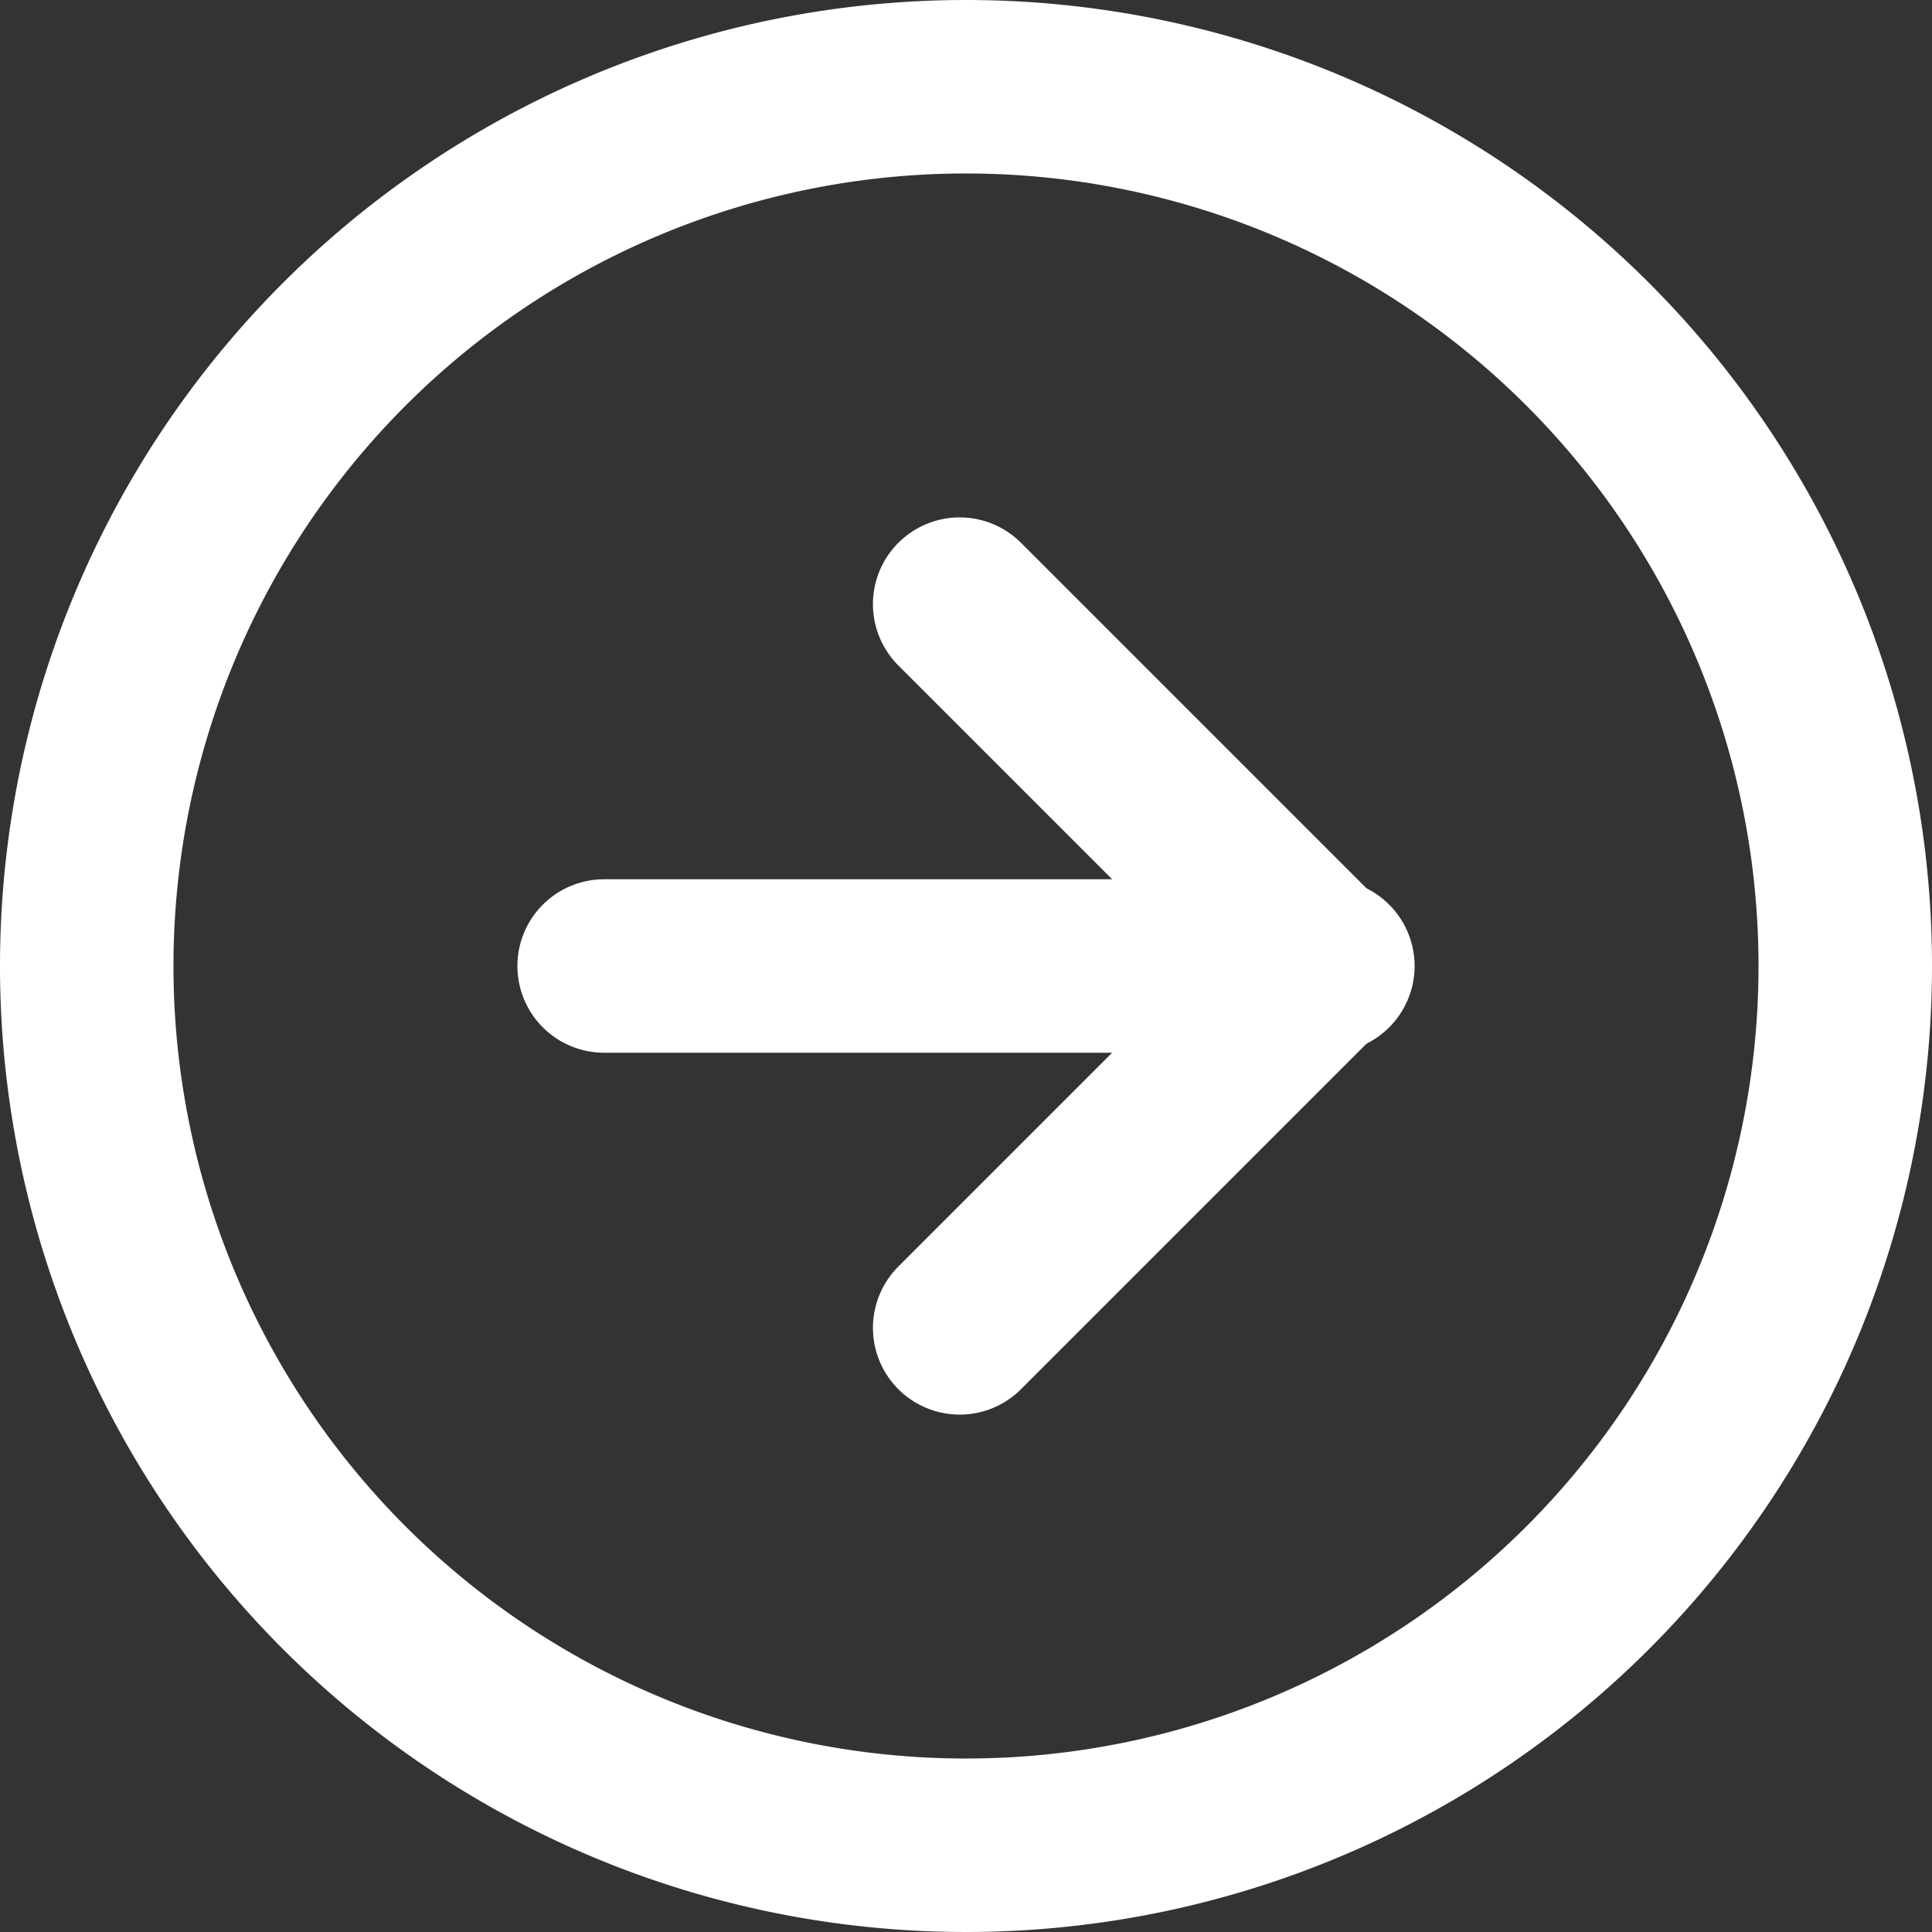
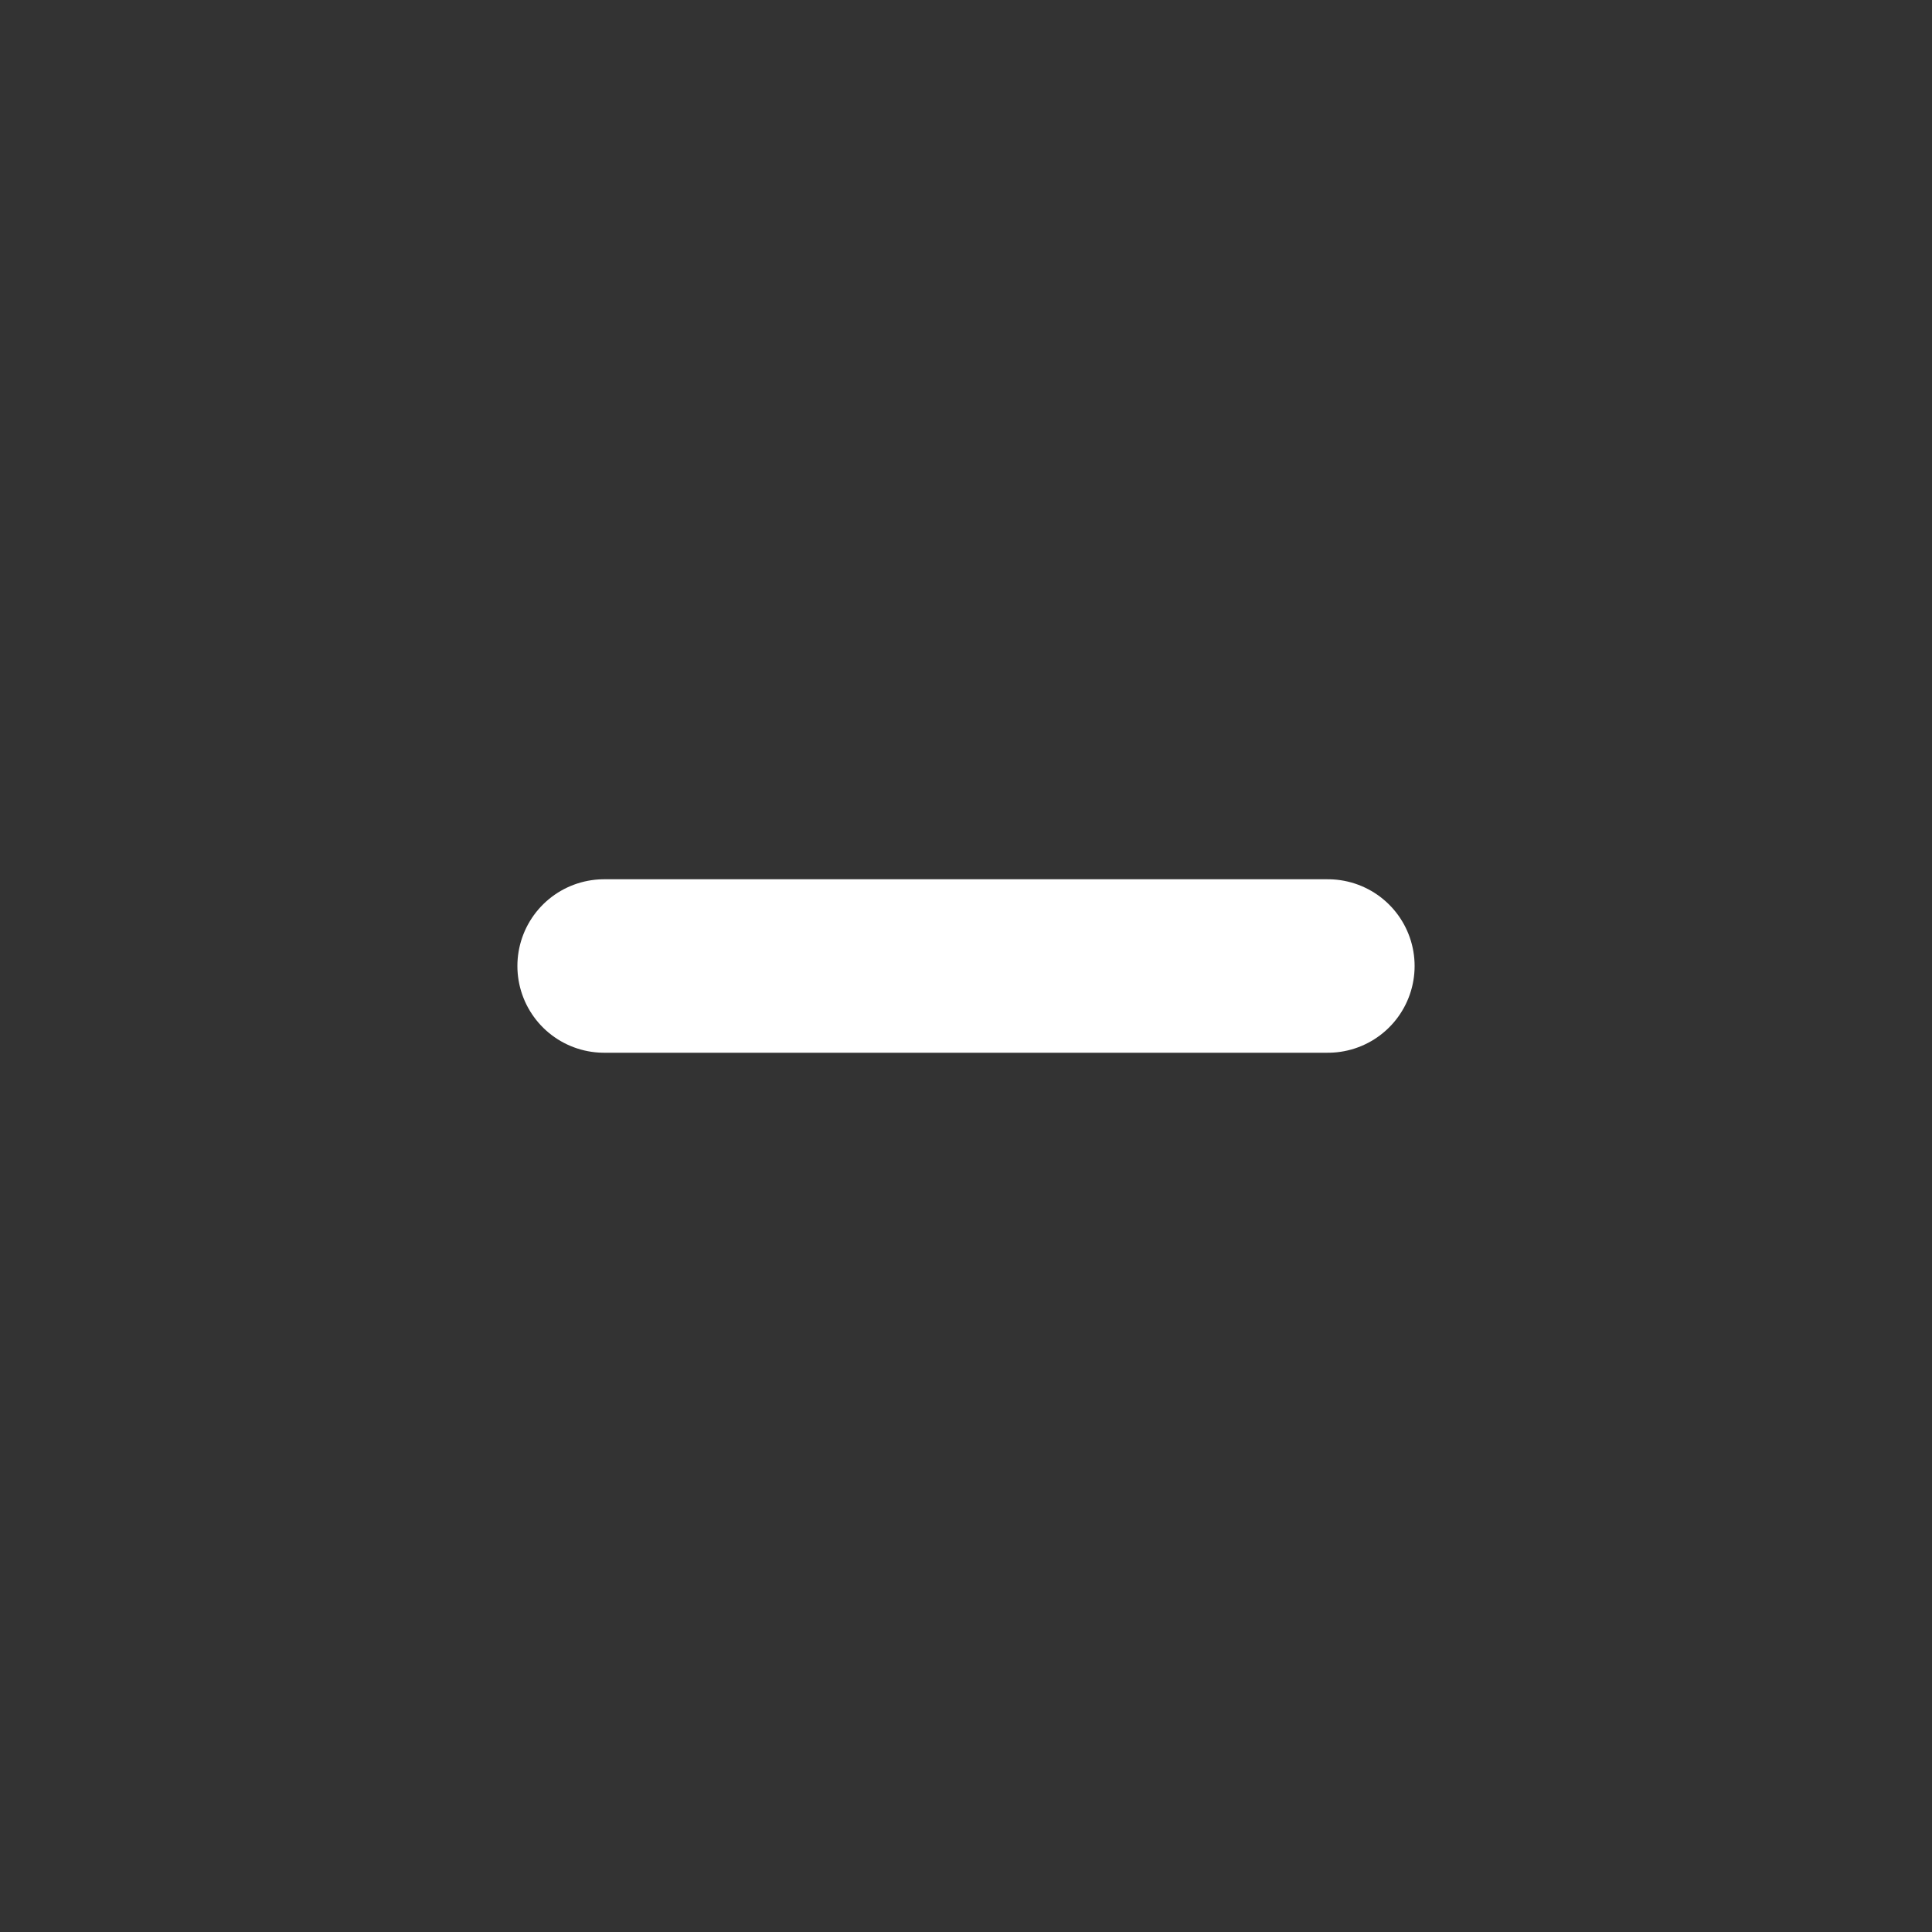
<svg xmlns="http://www.w3.org/2000/svg" width="22.274" height="22.274" viewBox="0 0 22.274 22.274">
  <rect x="0" y="0" width="22.274" height="22.274" fill="#333333" stroke="none" />
  <g transform="translate(1 1)">
-     <path d="M23.274,13.137A10.137,10.137,0,1,1,13.137,3,10.137,10.137,0,0,1,23.274,13.137Z" transform="translate(-3 -3)" fill="none" stroke="#fff" stroke-linecap="round" stroke-linejoin="round" stroke-width="2" />
-     <path d="M18,20.344l4.172-4.172L18,12" transform="translate(-7.936 -6.035)" fill="none" stroke="#fff" stroke-linecap="round" stroke-linejoin="round" stroke-width="2" />
    <path d="M12,18h8.344" transform="translate(-6.035 -7.863)" fill="none" stroke="#fff" stroke-linecap="round" stroke-linejoin="round" stroke-width="2" />
  </g>
</svg>